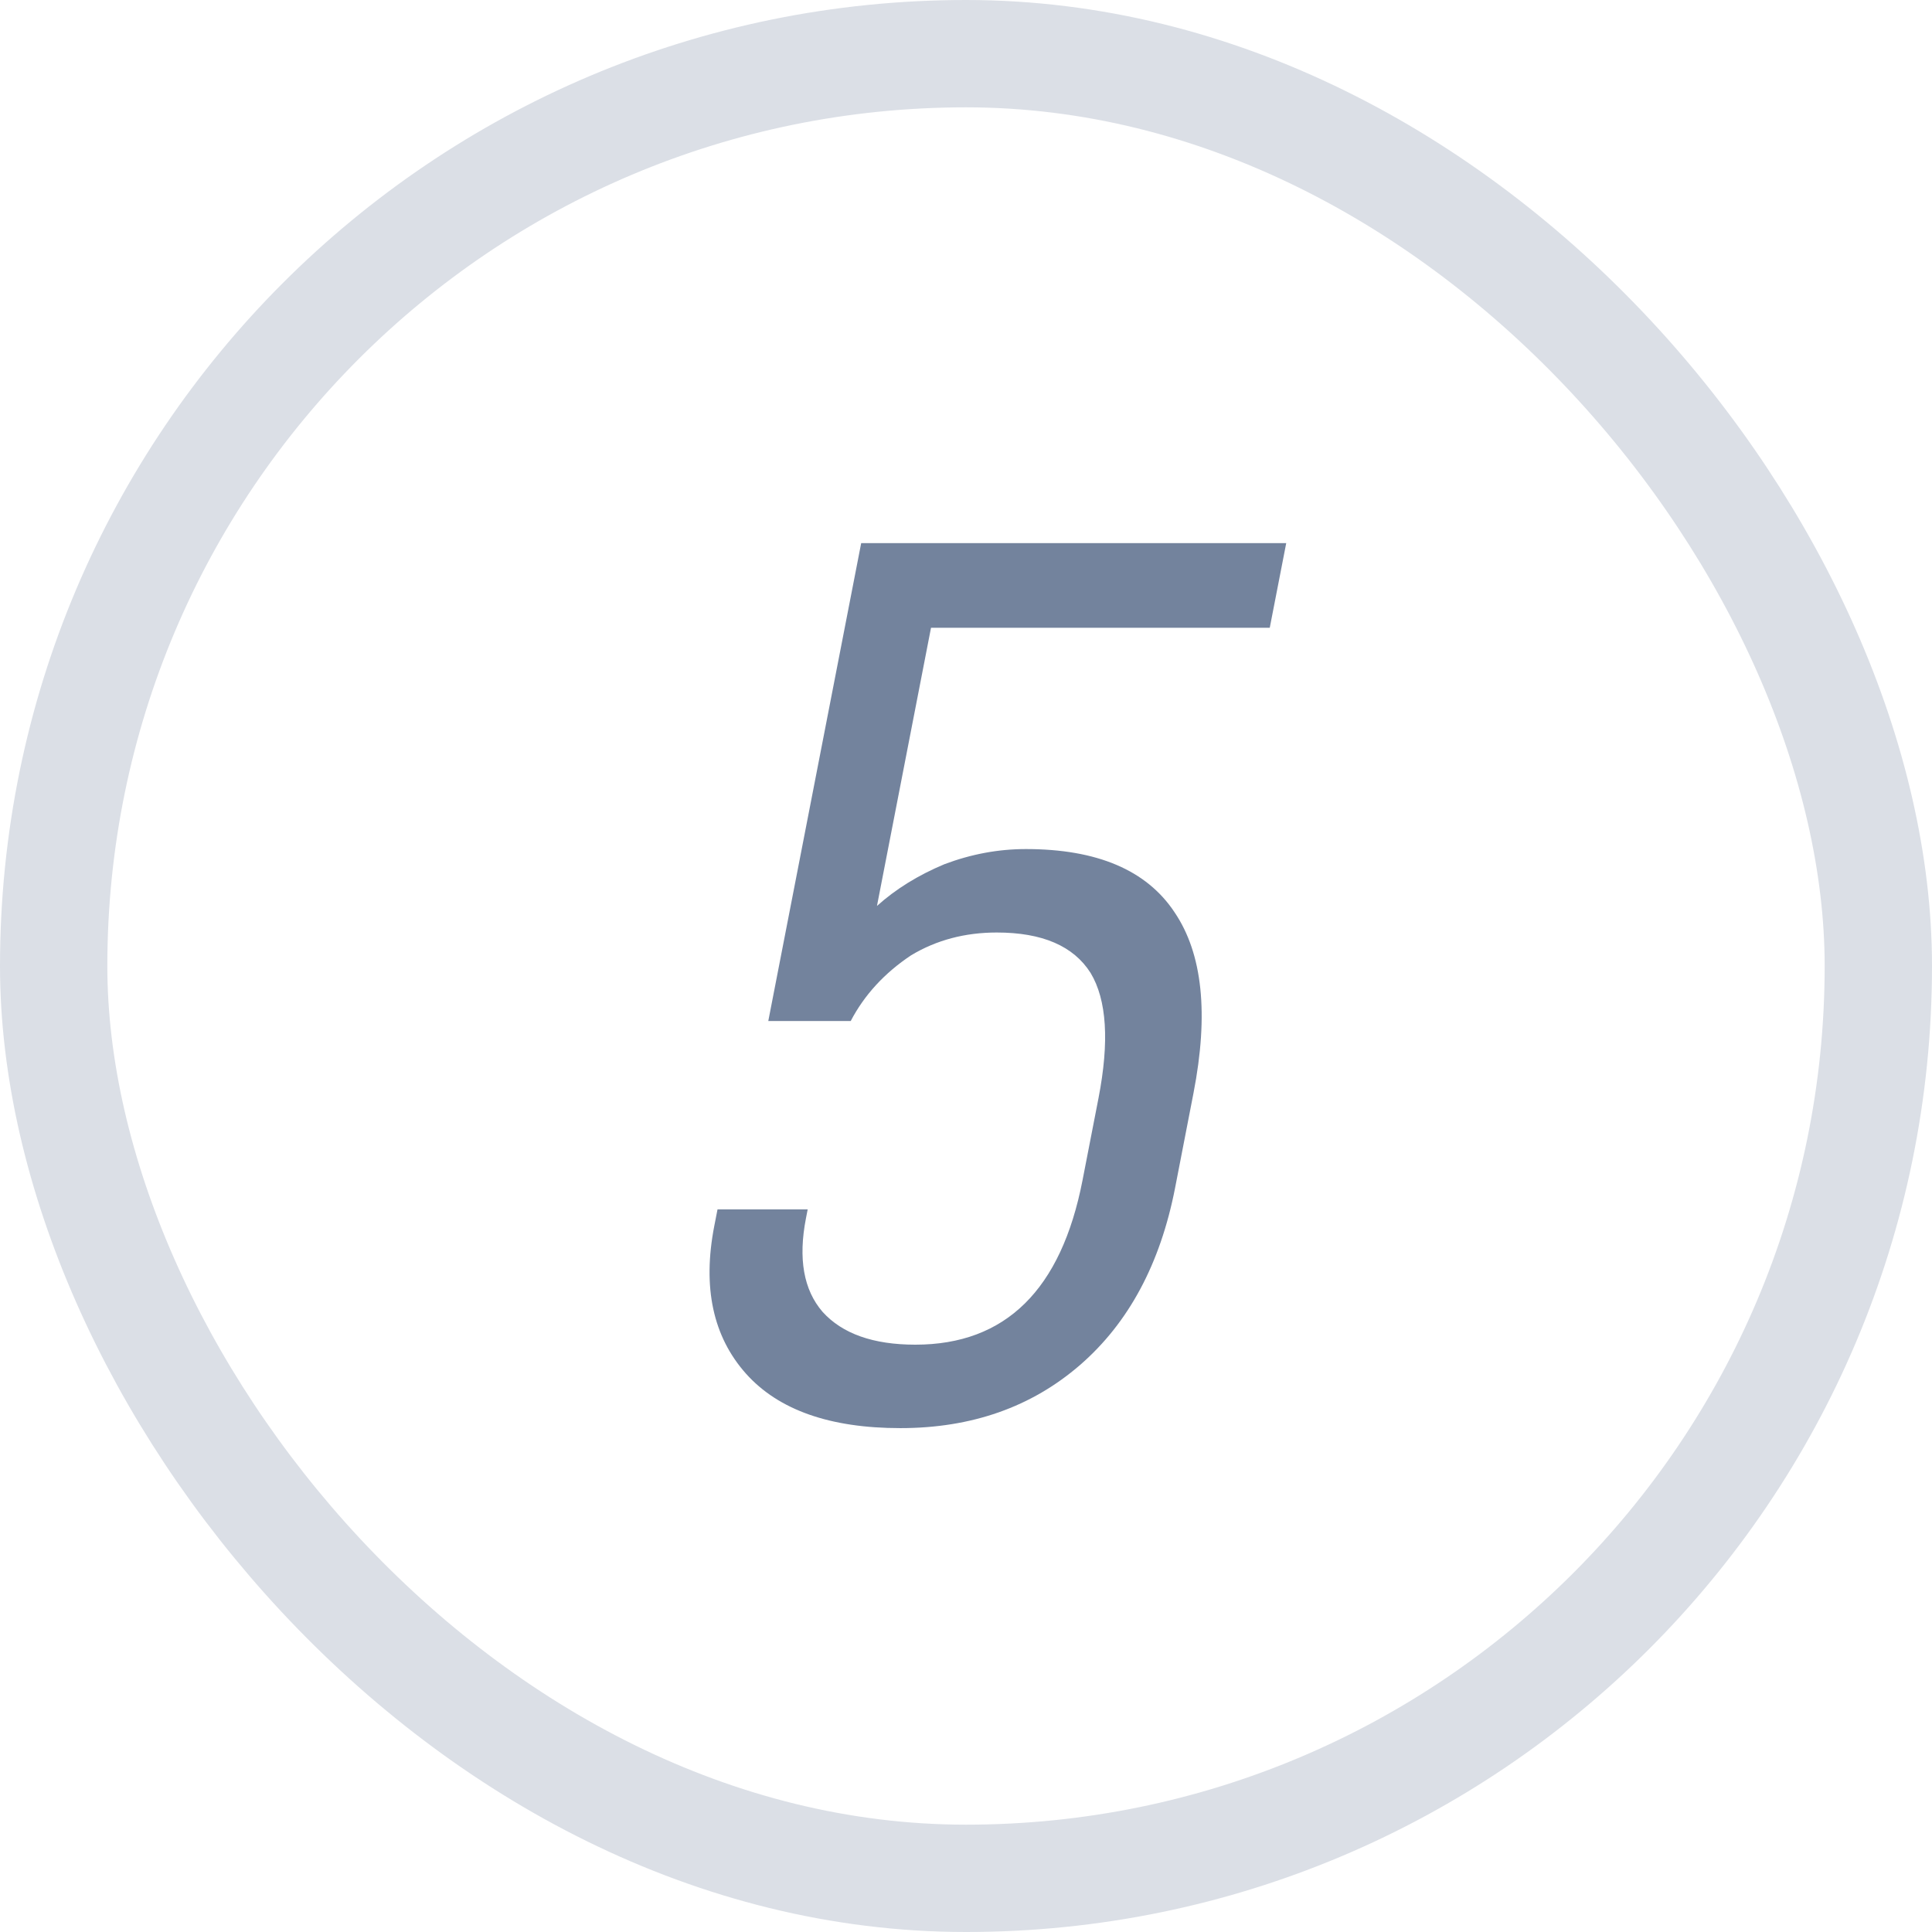
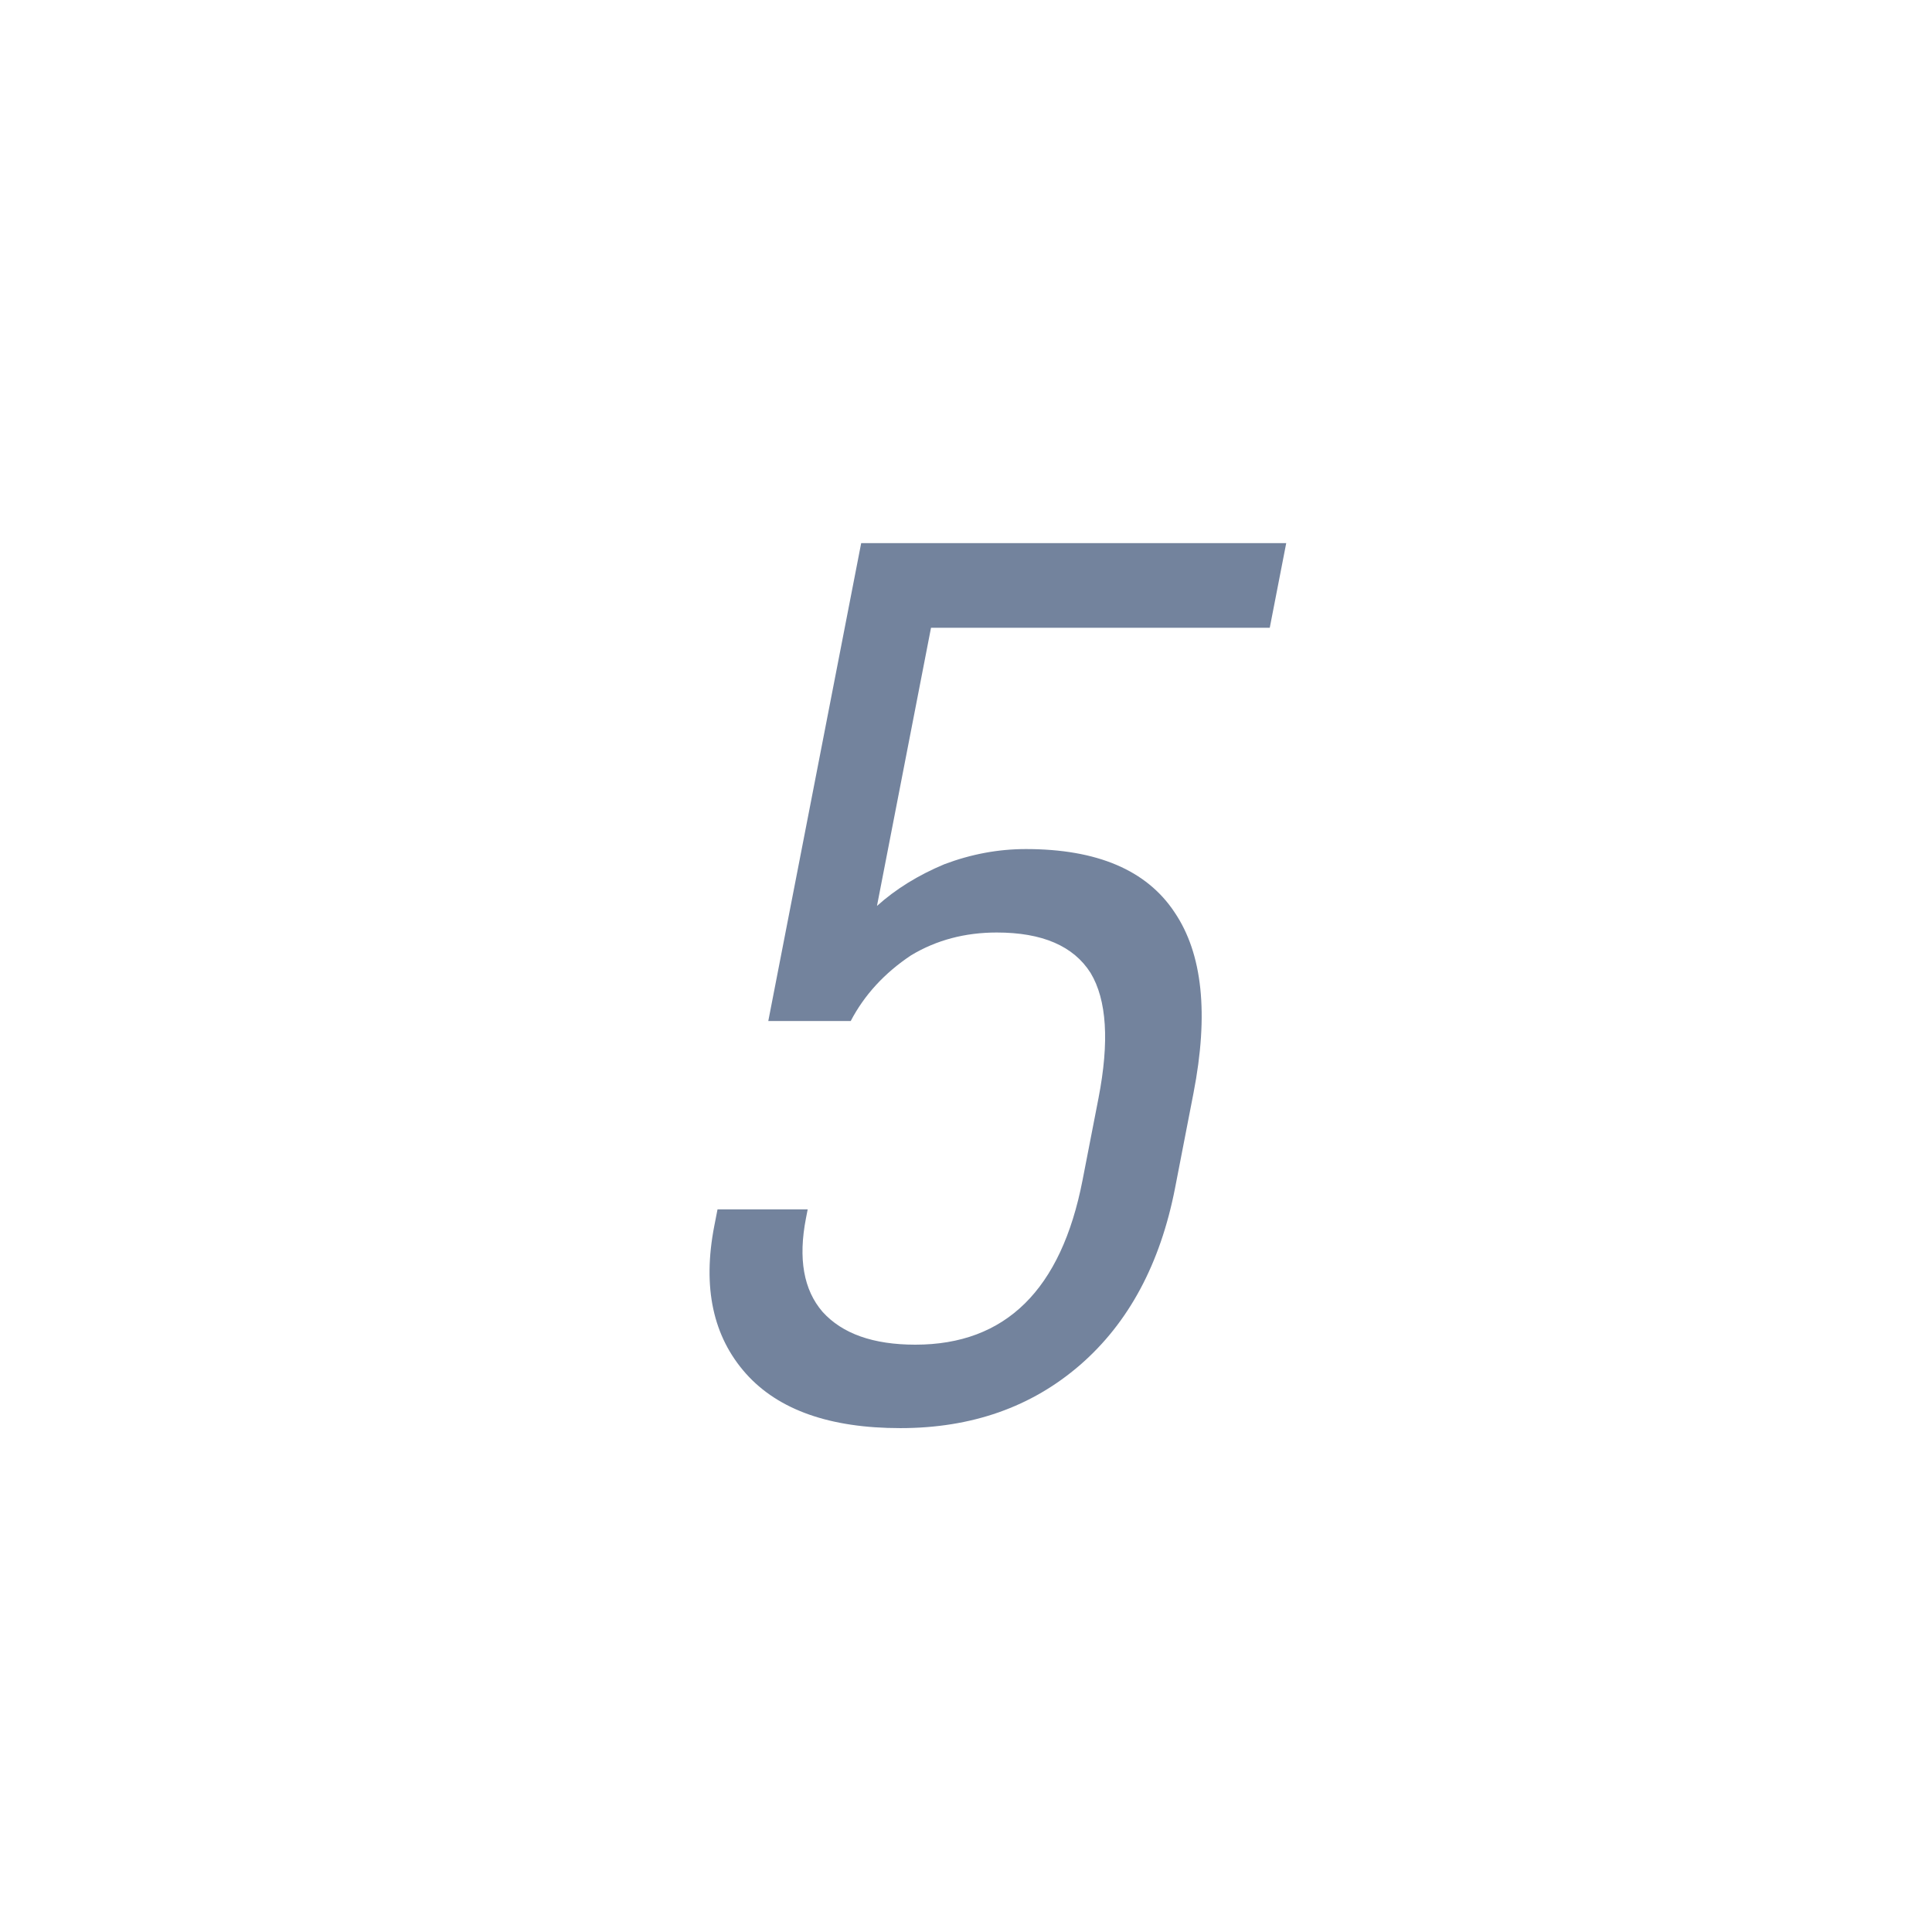
<svg xmlns="http://www.w3.org/2000/svg" width="36" height="36" viewBox="0 0 36 36" fill="none">
-   <rect x="1" y="1" width="34" height="34" rx="17" stroke="#DBDFE6" stroke-width="2" />
  <path d="M13.902 25.598C13.285 24.907 13.087 23.988 13.31 22.842L13.37 22.535H15.05L15.018 22.7C14.871 23.454 14.974 24.035 15.327 24.444C15.695 24.852 16.272 25.056 17.056 25.056C18.736 25.056 19.774 24.035 20.171 21.994L20.469 20.462C20.673 19.41 20.624 18.632 20.322 18.13C20.004 17.627 19.421 17.376 18.573 17.376C17.981 17.376 17.449 17.517 16.978 17.8C16.482 18.13 16.107 18.538 15.852 19.025H14.316L16.047 10.12H23.967L23.66 11.698H17.348L16.341 16.881C16.69 16.567 17.108 16.308 17.596 16.104C18.096 15.915 18.603 15.821 19.115 15.821C20.443 15.821 21.366 16.214 21.886 16.999C22.408 17.769 22.526 18.892 22.239 20.368L21.896 22.135C21.621 23.548 21.031 24.648 20.127 25.433C19.222 26.218 18.105 26.611 16.777 26.611C15.466 26.611 14.507 26.273 13.902 25.598Z" fill="#73839D" />
</svg>